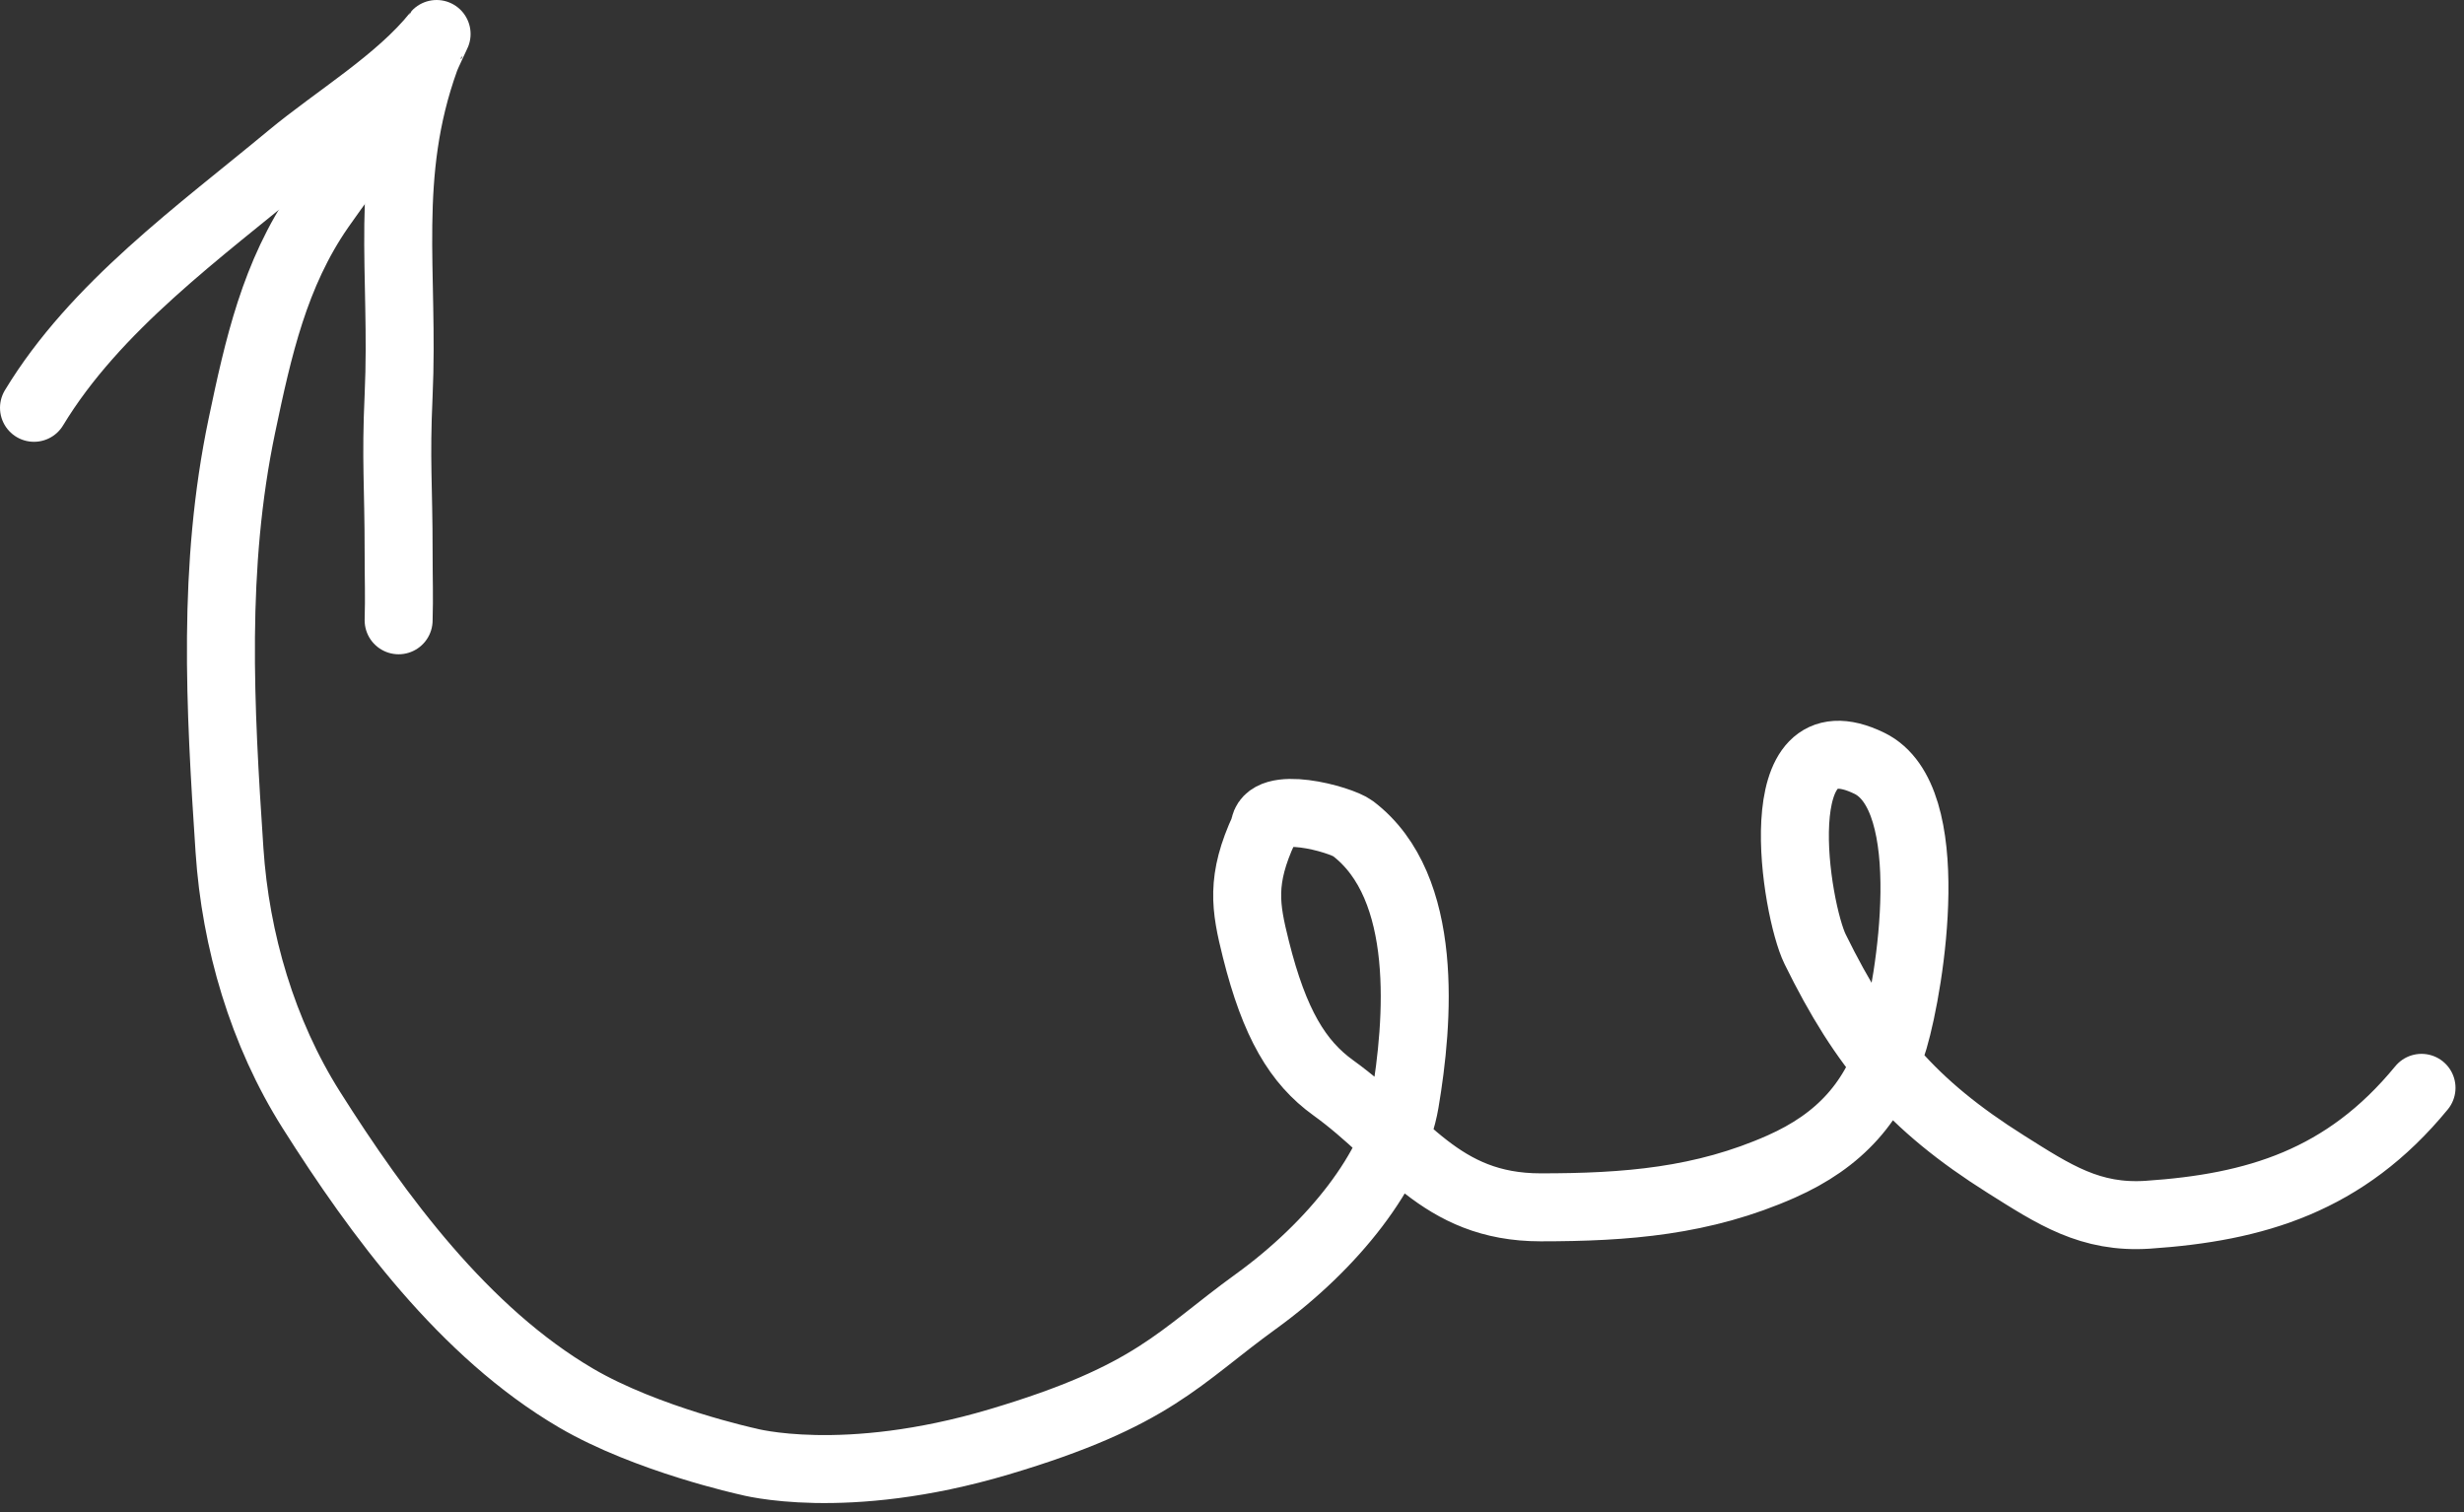
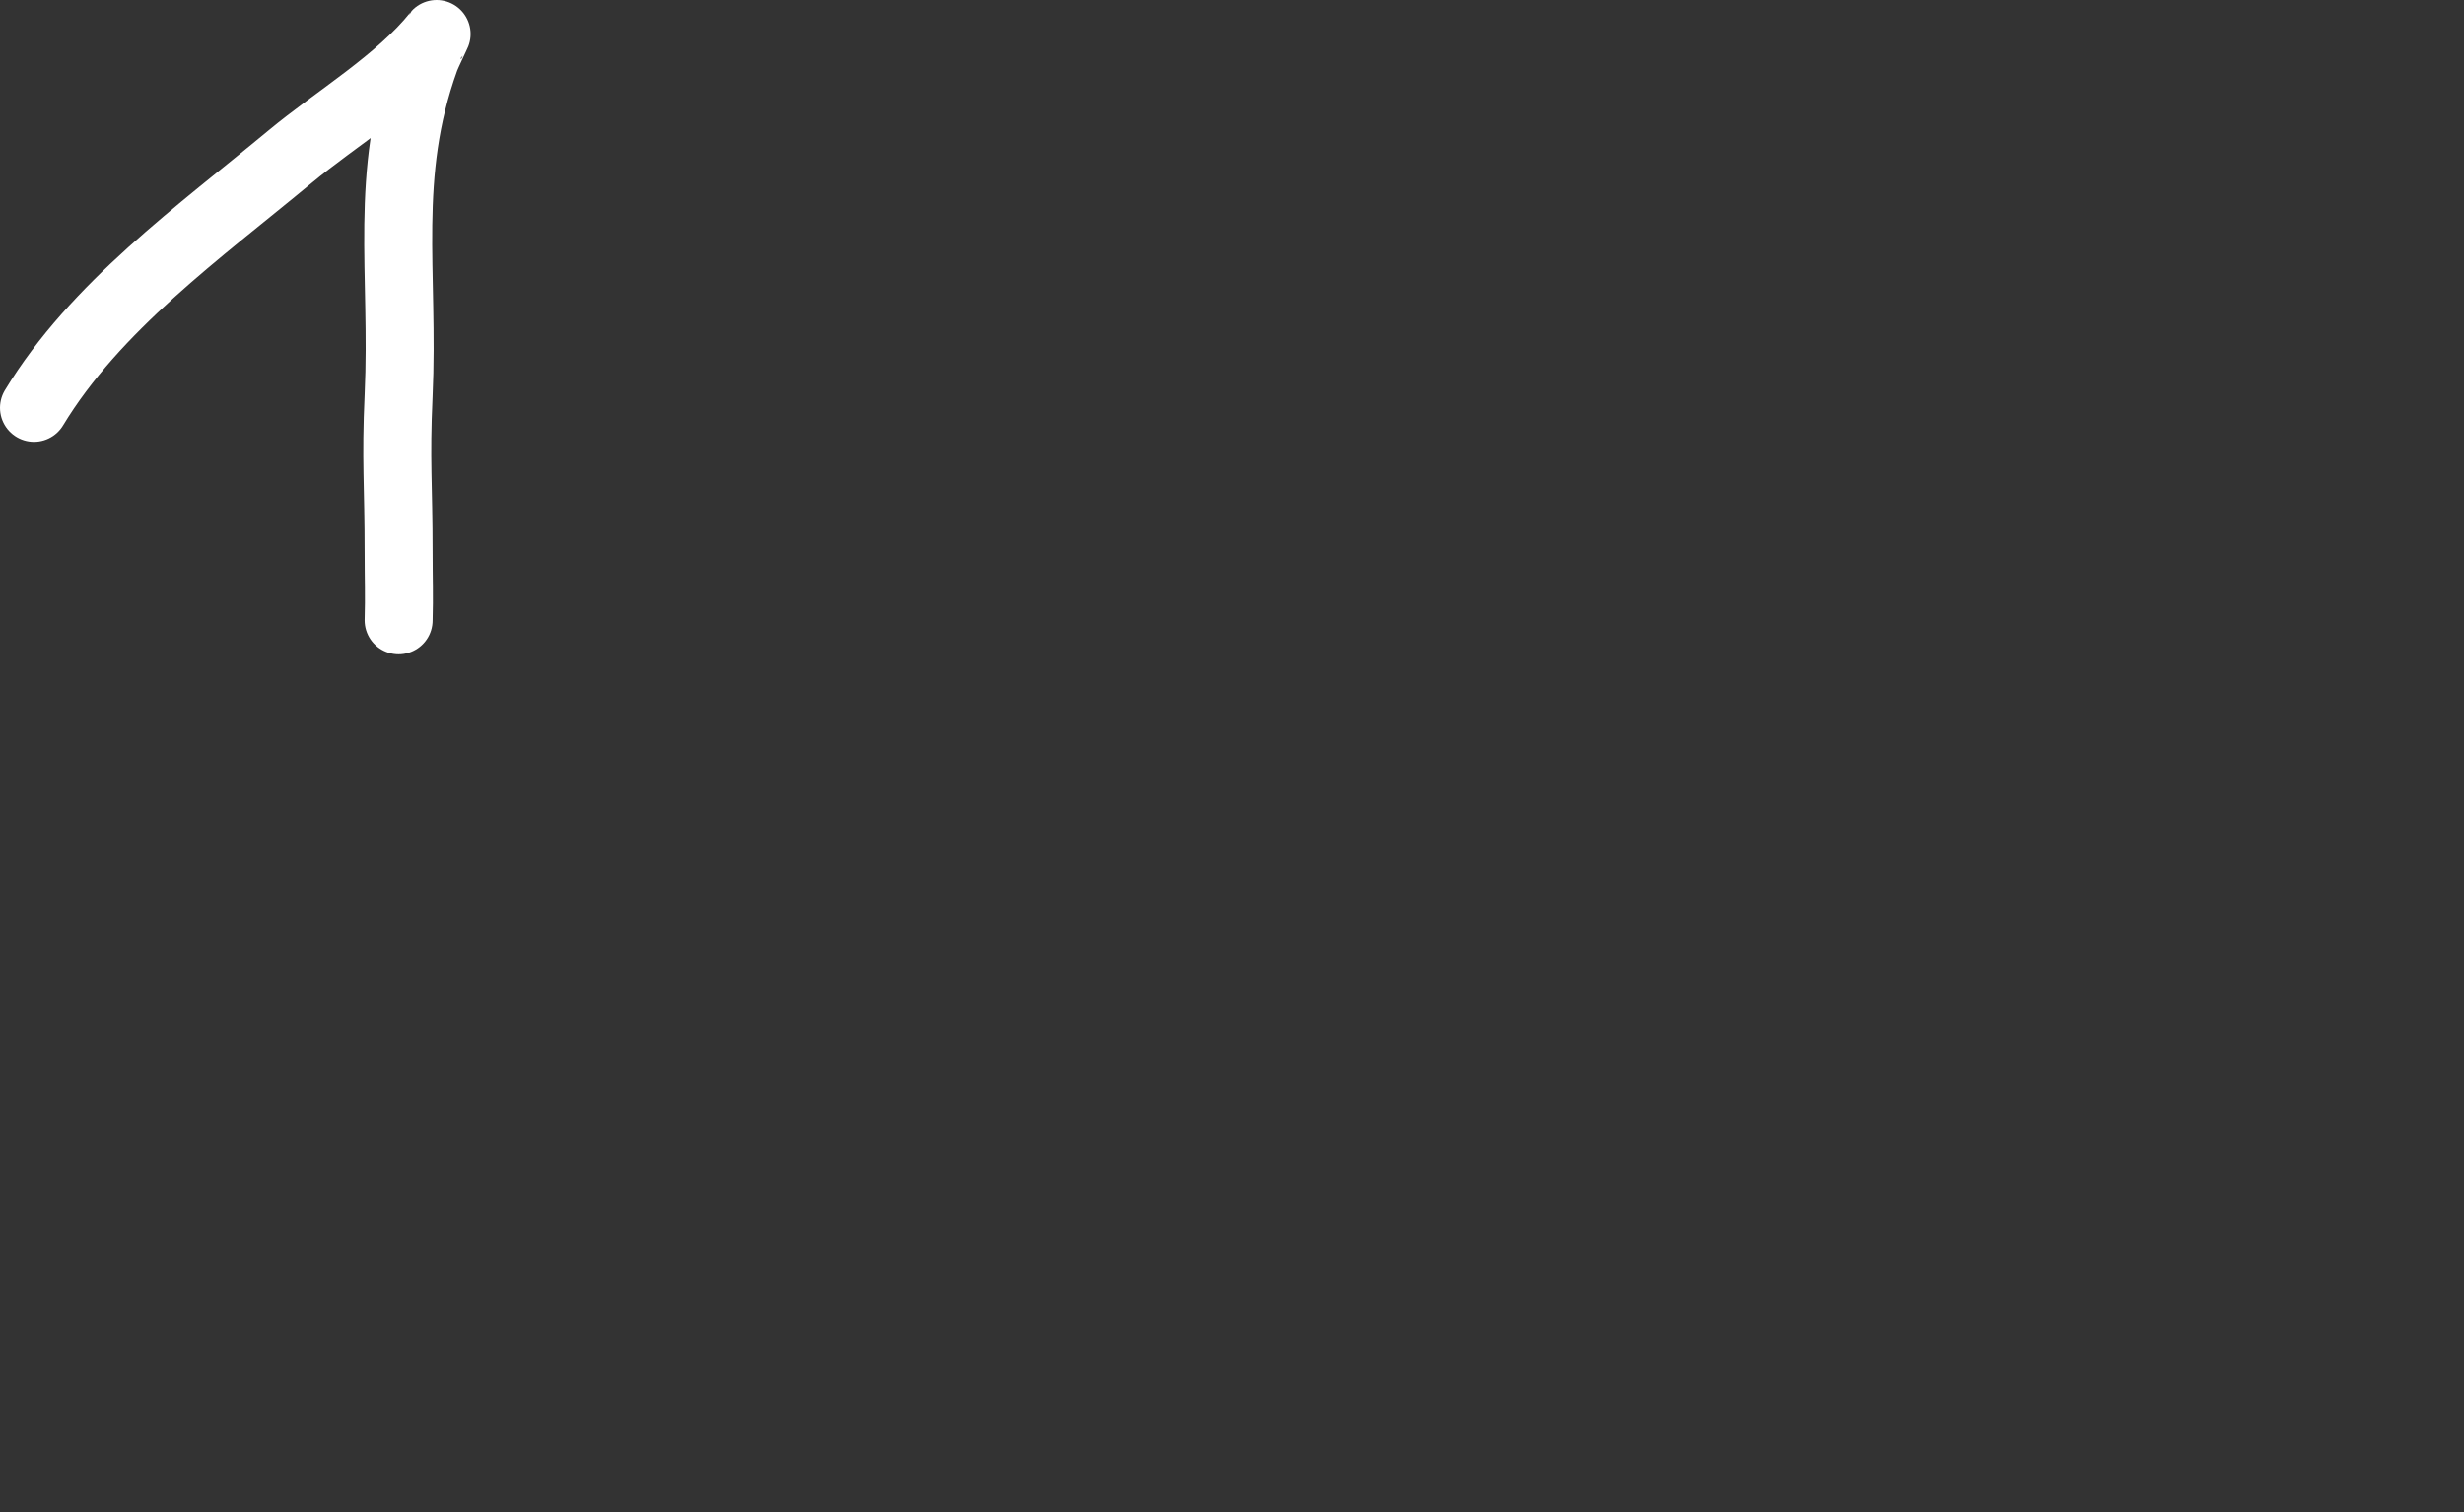
<svg xmlns="http://www.w3.org/2000/svg" width="145" height="89" viewBox="0 0 145 89" fill="none">
  <rect x="0" y="0" width="145" height="89" fill="#333333" stroke="none" />
-   <path d="M142.5 64.013C138 69.5 132.707 71.054 126.401 71.479C123.008 71.707 120.882 70.297 118.049 68.513C112.489 65.013 109.671 61.665 106.817 55.858C105.67 53.524 103.778 41.873 110.011 44.916C114.176 46.95 112.429 57.809 111.451 61.15C110.37 64.845 108.233 67.129 104.827 68.641C100.203 70.693 95.692 71.044 90.663 71.044C84.717 71.044 82.678 67.046 78.462 64.013C76.373 62.51 75.002 60.237 73.906 55.858C73.284 53.371 73 51.775 74.404 48.751C74.504 46.994 78.897 48.207 79.614 48.751C84.152 52.198 83.472 60.155 82.677 64.857C82.013 68.786 78.462 73.289 73.906 76.584C69.351 79.878 67.906 82.139 58.78 84.849C49.654 87.559 44 86 44 86C44 86 38.054 84.701 33.901 82.267C27.317 78.41 22.255 71.535 18.322 65.317C15.448 60.773 13.859 55.348 13.505 50.029C12.941 41.565 12.487 33.371 14.238 25.026C15.194 20.469 16.162 16.113 18.846 12.244C19.841 10.809 20.913 9.421 21.883 8" stroke="white" stroke-width="4" stroke-linecap="round" />
  <path d="M2 23.997C5.607 18.038 11.747 13.641 17.077 9.216C19.804 6.952 23.477 4.77 25.693 2C25.703 1.988 25.122 3.197 25.02 3.481C22.557 10.323 23.788 16.033 23.458 23.253C23.28 27.156 23.458 28.5 23.458 32.5C23.458 34.188 23.5 35 23.458 36.5" stroke="white" stroke-width="4" stroke-linecap="round" />
</svg>